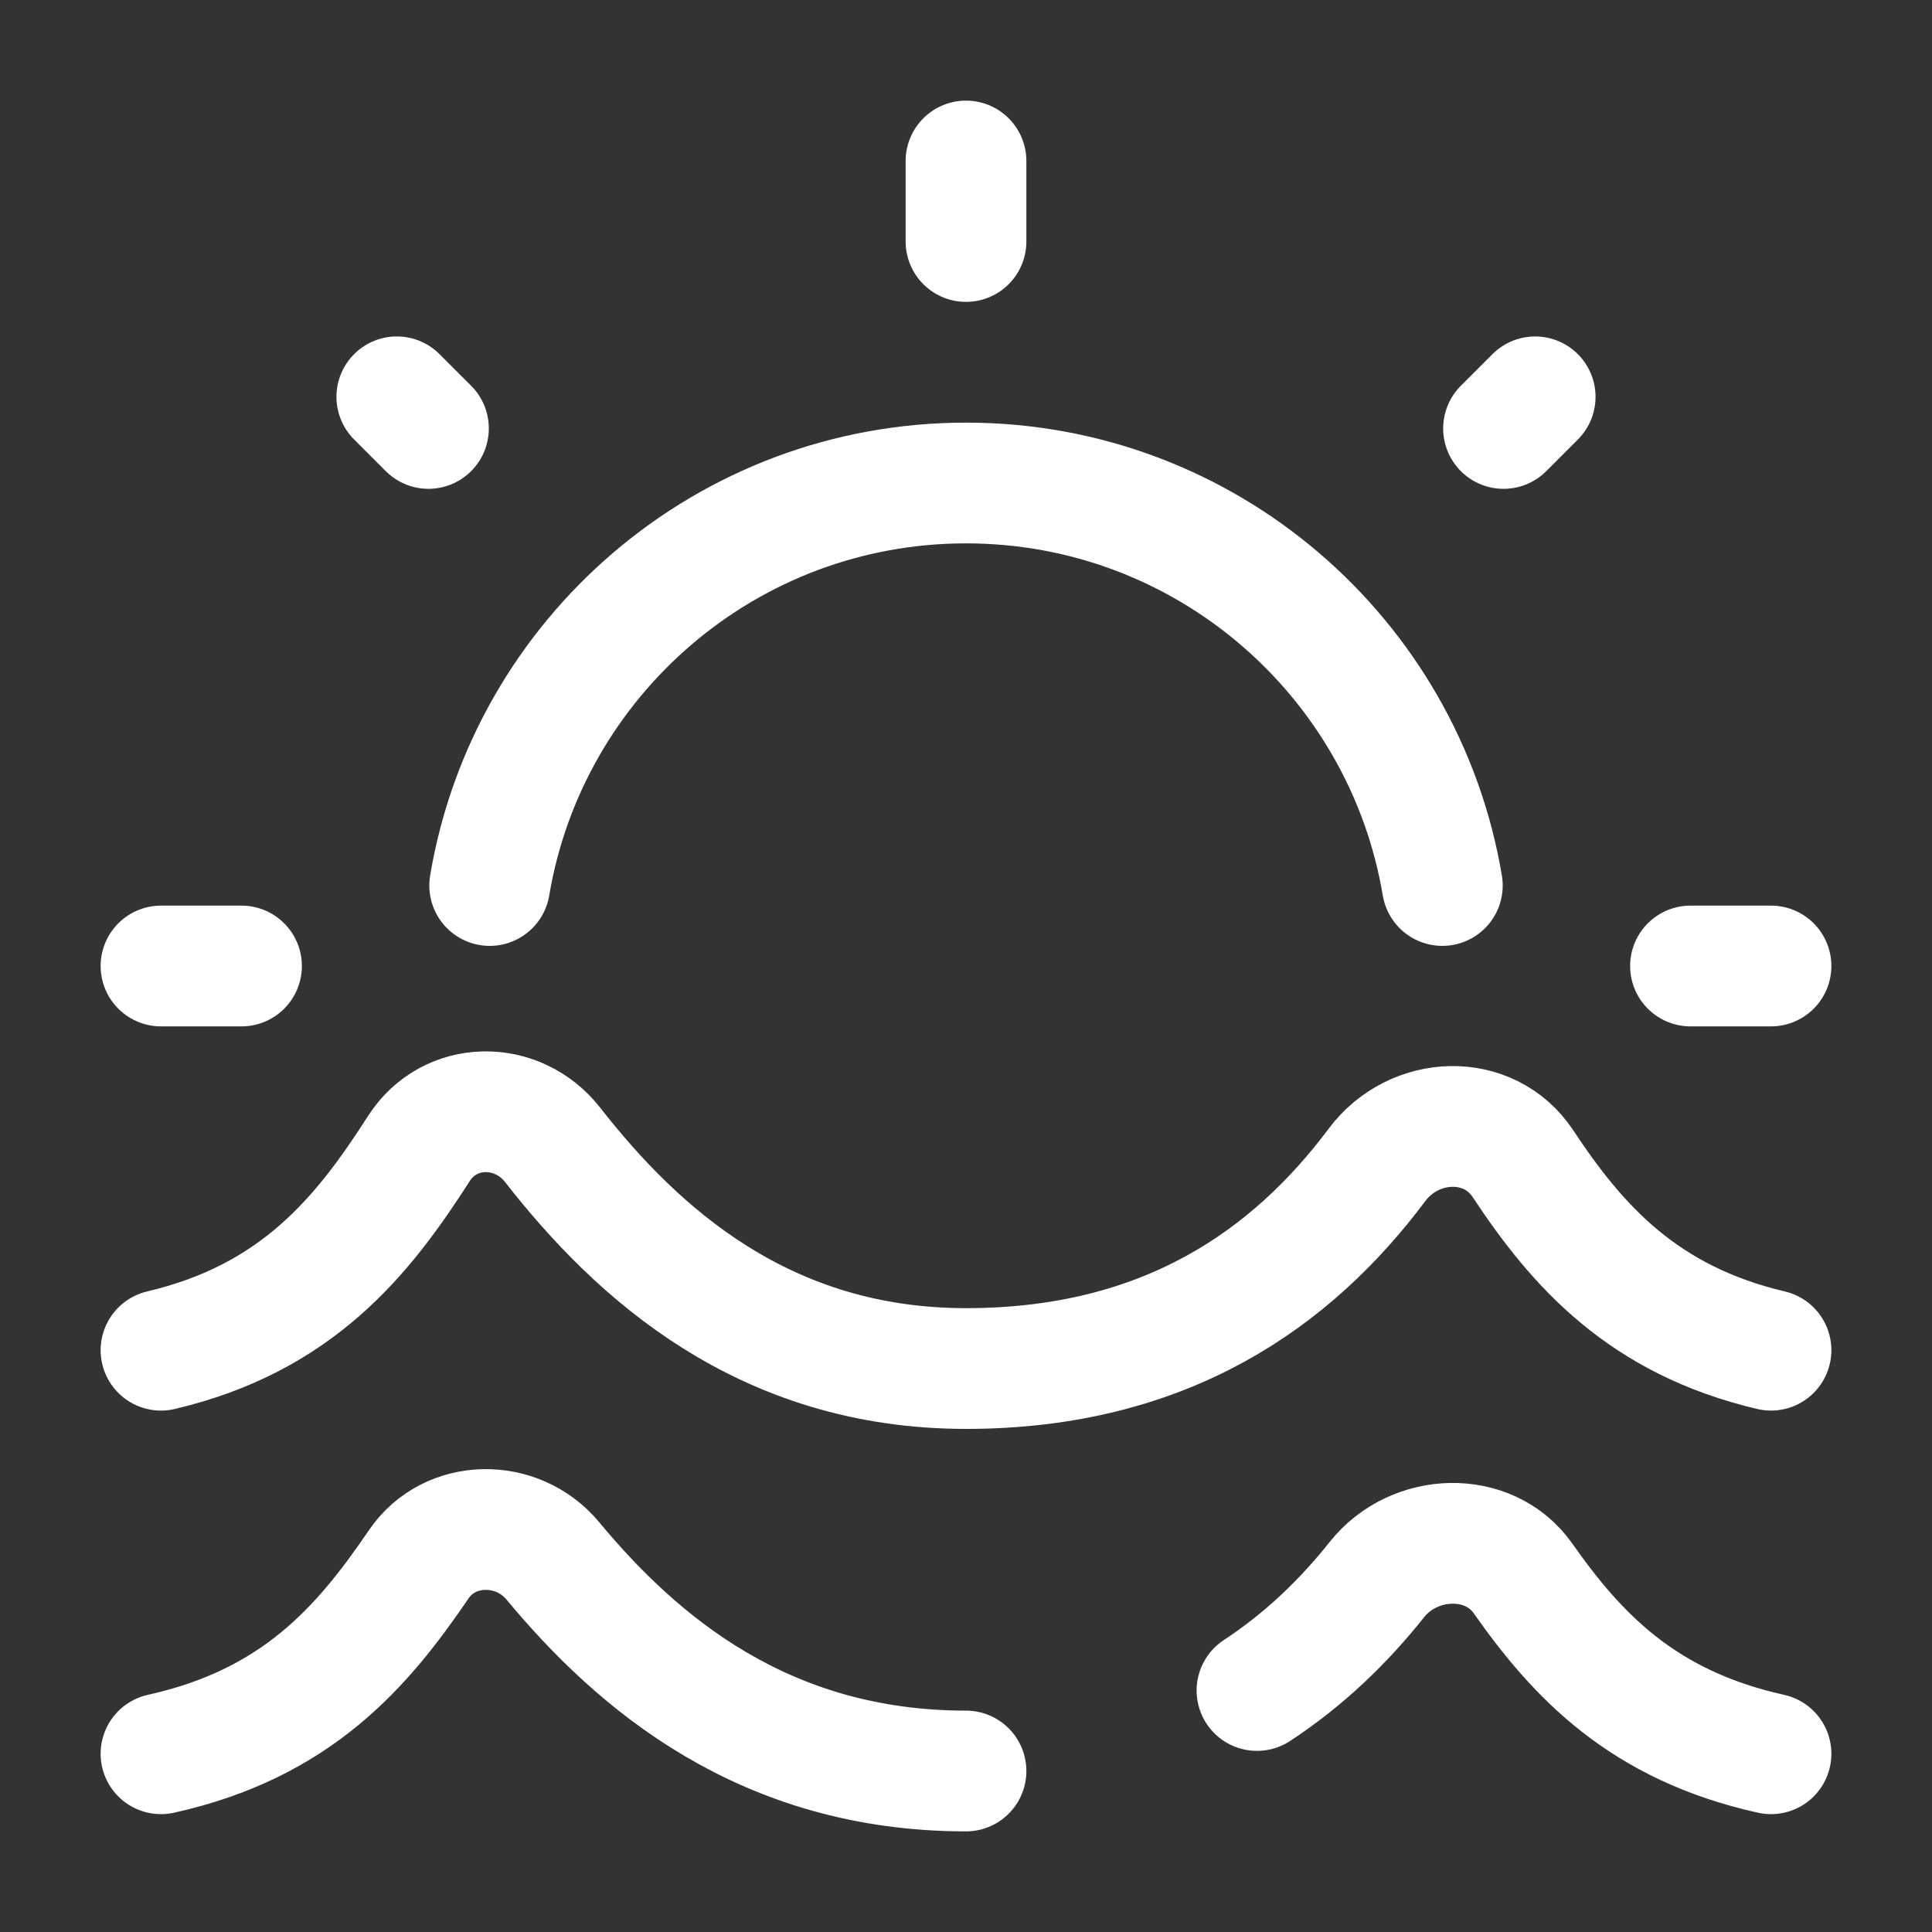
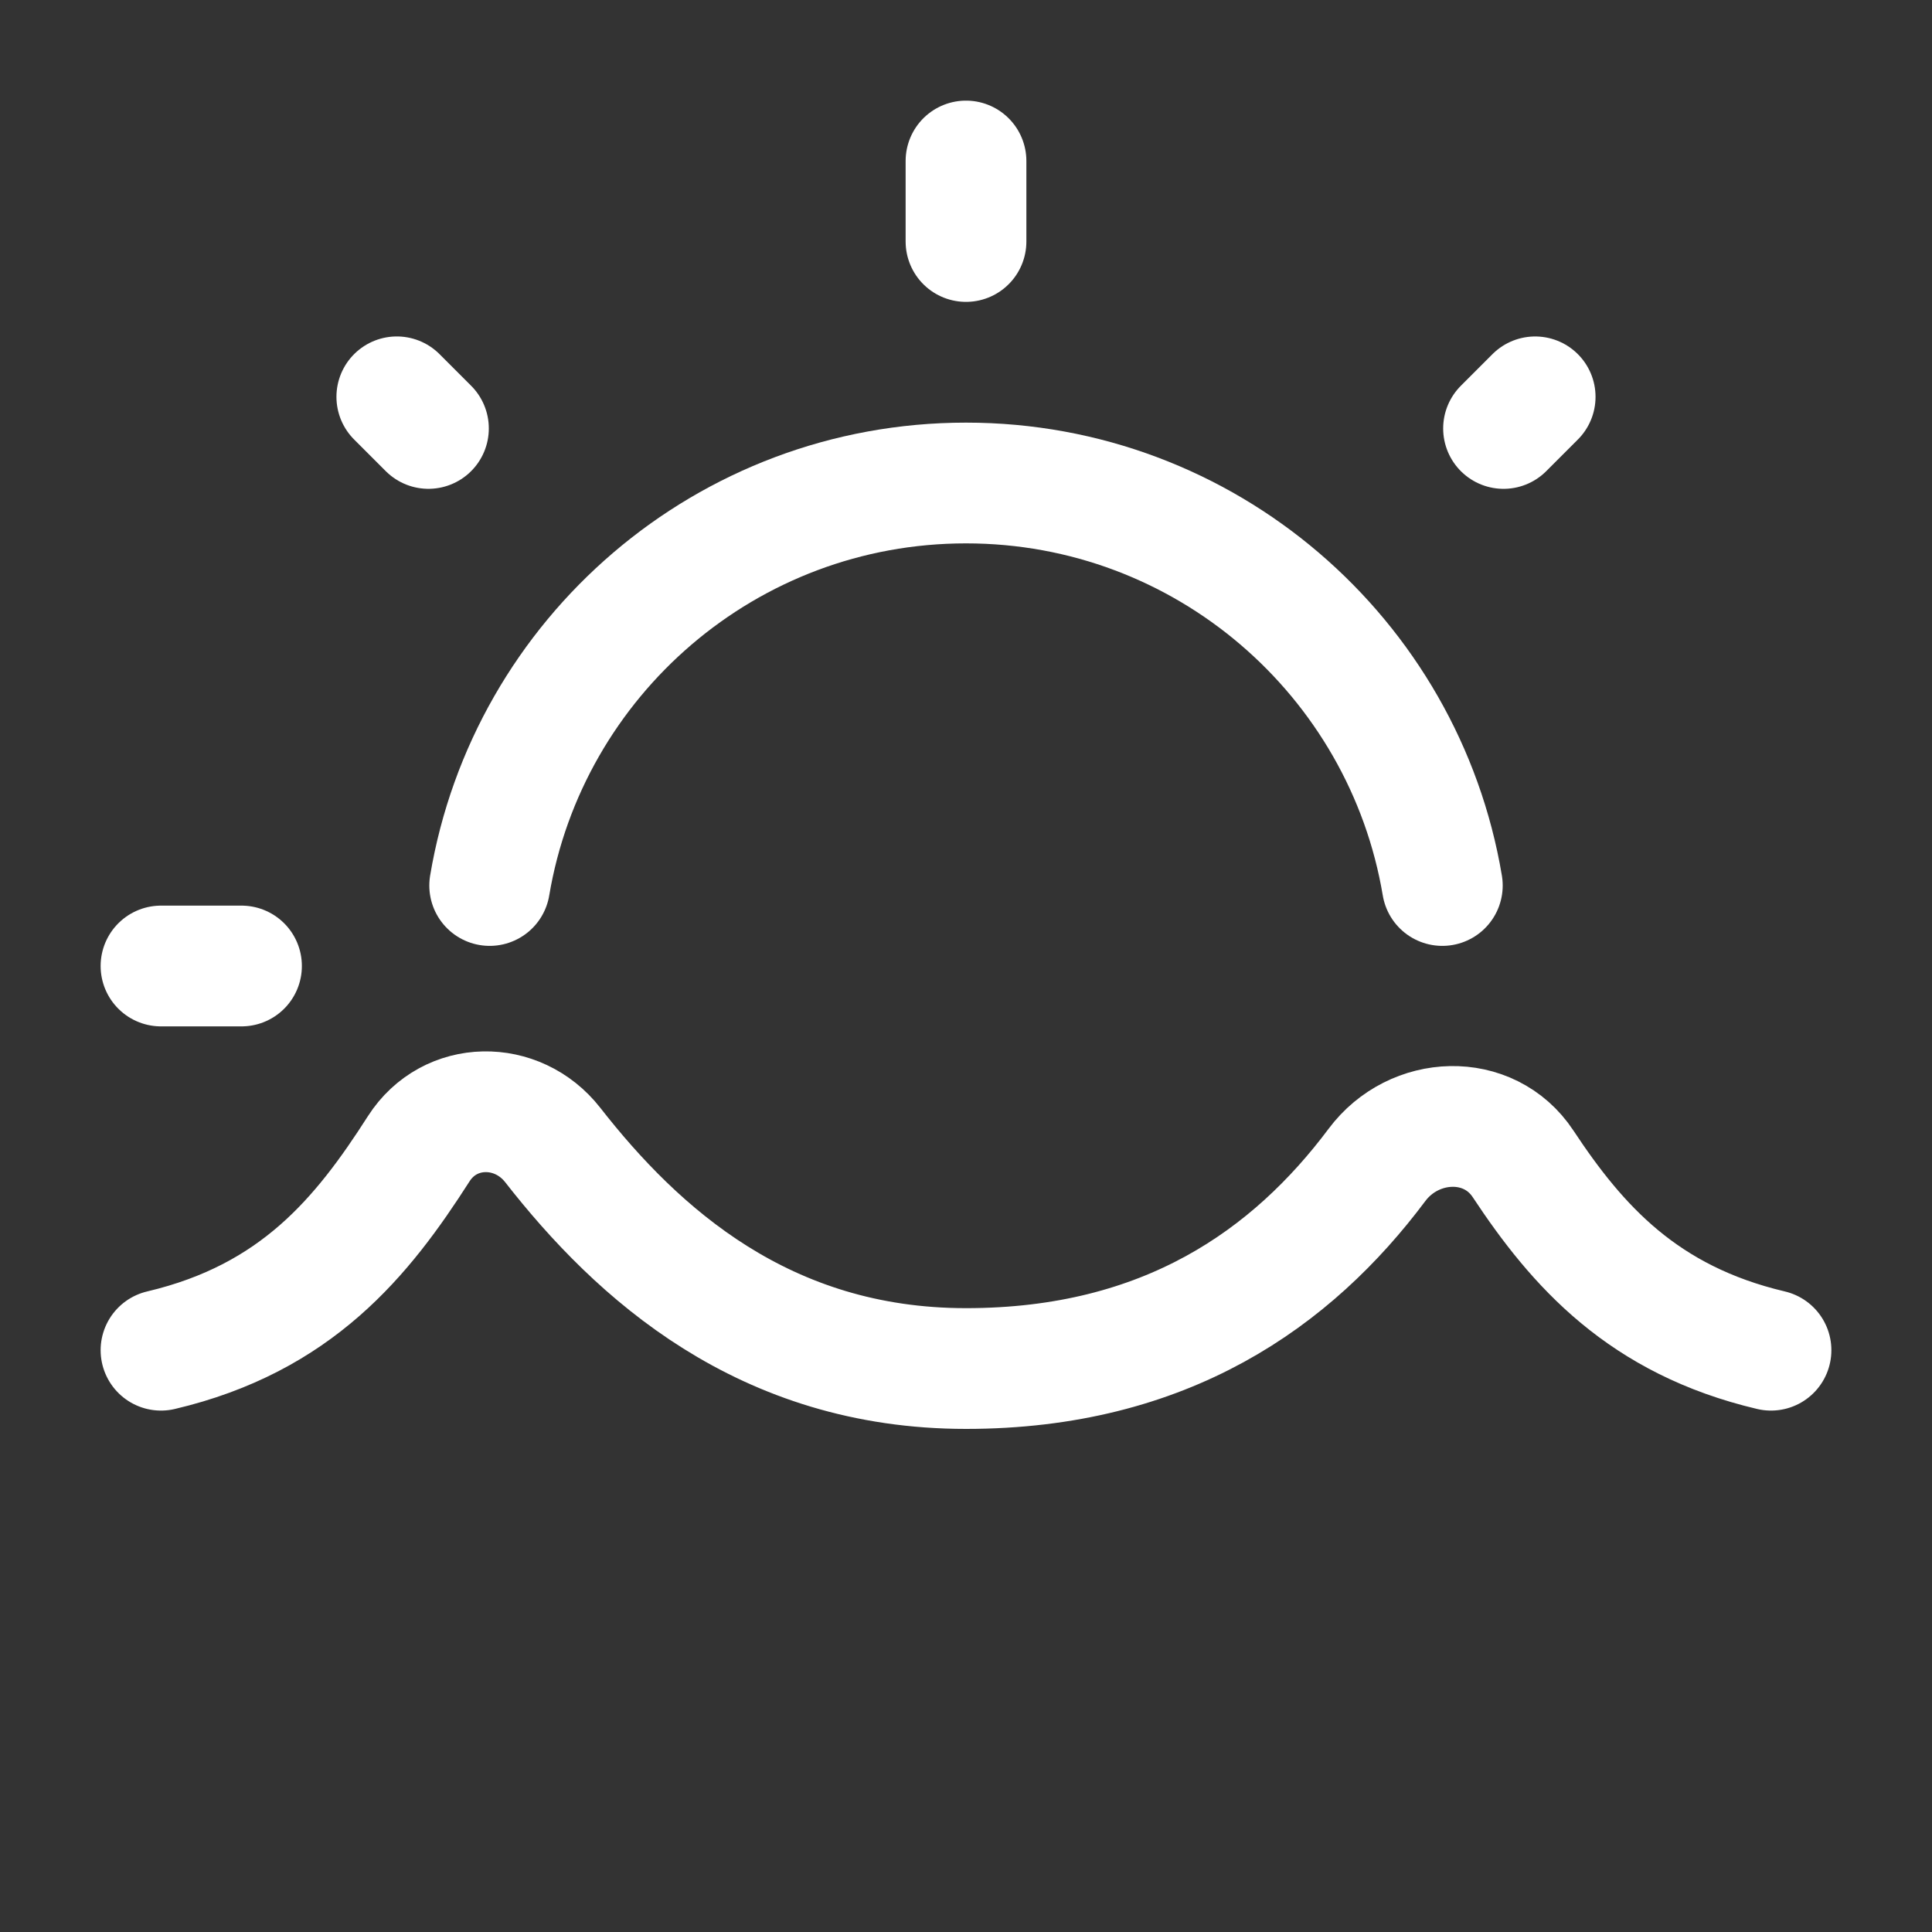
<svg xmlns="http://www.w3.org/2000/svg" id="Layer_1" data-name="Layer 1" viewBox="0 0 800 800">
  <rect x="0" y="0" width="800" height="800" fill="#333333" stroke="none" />
  <defs>
    <style>
      .cls-1 {
        stroke-linejoin: round;
      }

      .cls-1, .cls-2 {
        fill: none;
        stroke: #fff;
        stroke-linecap: round;
        stroke-width: 50px;
      }

      .cls-2 {
        stroke-miterlimit: 133.333;
      }
    </style>
  </defs>
  <path class="cls-1" d="M733.333,559.093c-52.923-12.47-80.15-43.107-102.67-77.18-14.113-21.353-45.147-20.053-60.48.44-35.047,46.853-87.37,84.327-170.183,84.327-83.552,0-136.065-47.68-171.116-92.55-14.643-18.743-42.678-18.493-55.494,1.543-23.363,36.527-50.589,70.193-106.723,83.42" />
  <path class="cls-2" d="M597.237,366.667c-15.87-94.59-98.137-166.667-197.237-166.667s-181.364,72.076-197.233,166.667" />
  <path class="cls-2" d="M400,66.667v33.333" />
-   <path class="cls-2" d="M733.333,400h-33.333" />
  <path class="cls-2" d="M100,400h-33.333" />
  <path class="cls-2" d="M635.677,164.323l-13.093,13.094" />
  <path class="cls-2" d="M177.409,177.409l-13.095-13.095" />
-   <path class="cls-1" d="M400,733.333c-83.552,0-136.065-44.843-171.116-87.04-14.643-17.63-42.678-17.393-55.494,1.45-23.363,34.353-50.589,66.013-106.723,78.453M733.333,726.197c-52.923-11.727-80.15-40.54-102.67-72.587-14.113-20.08-45.147-18.86-60.48.417-13.673,17.19-29.973,33.037-49.69,45.973" />
</svg>